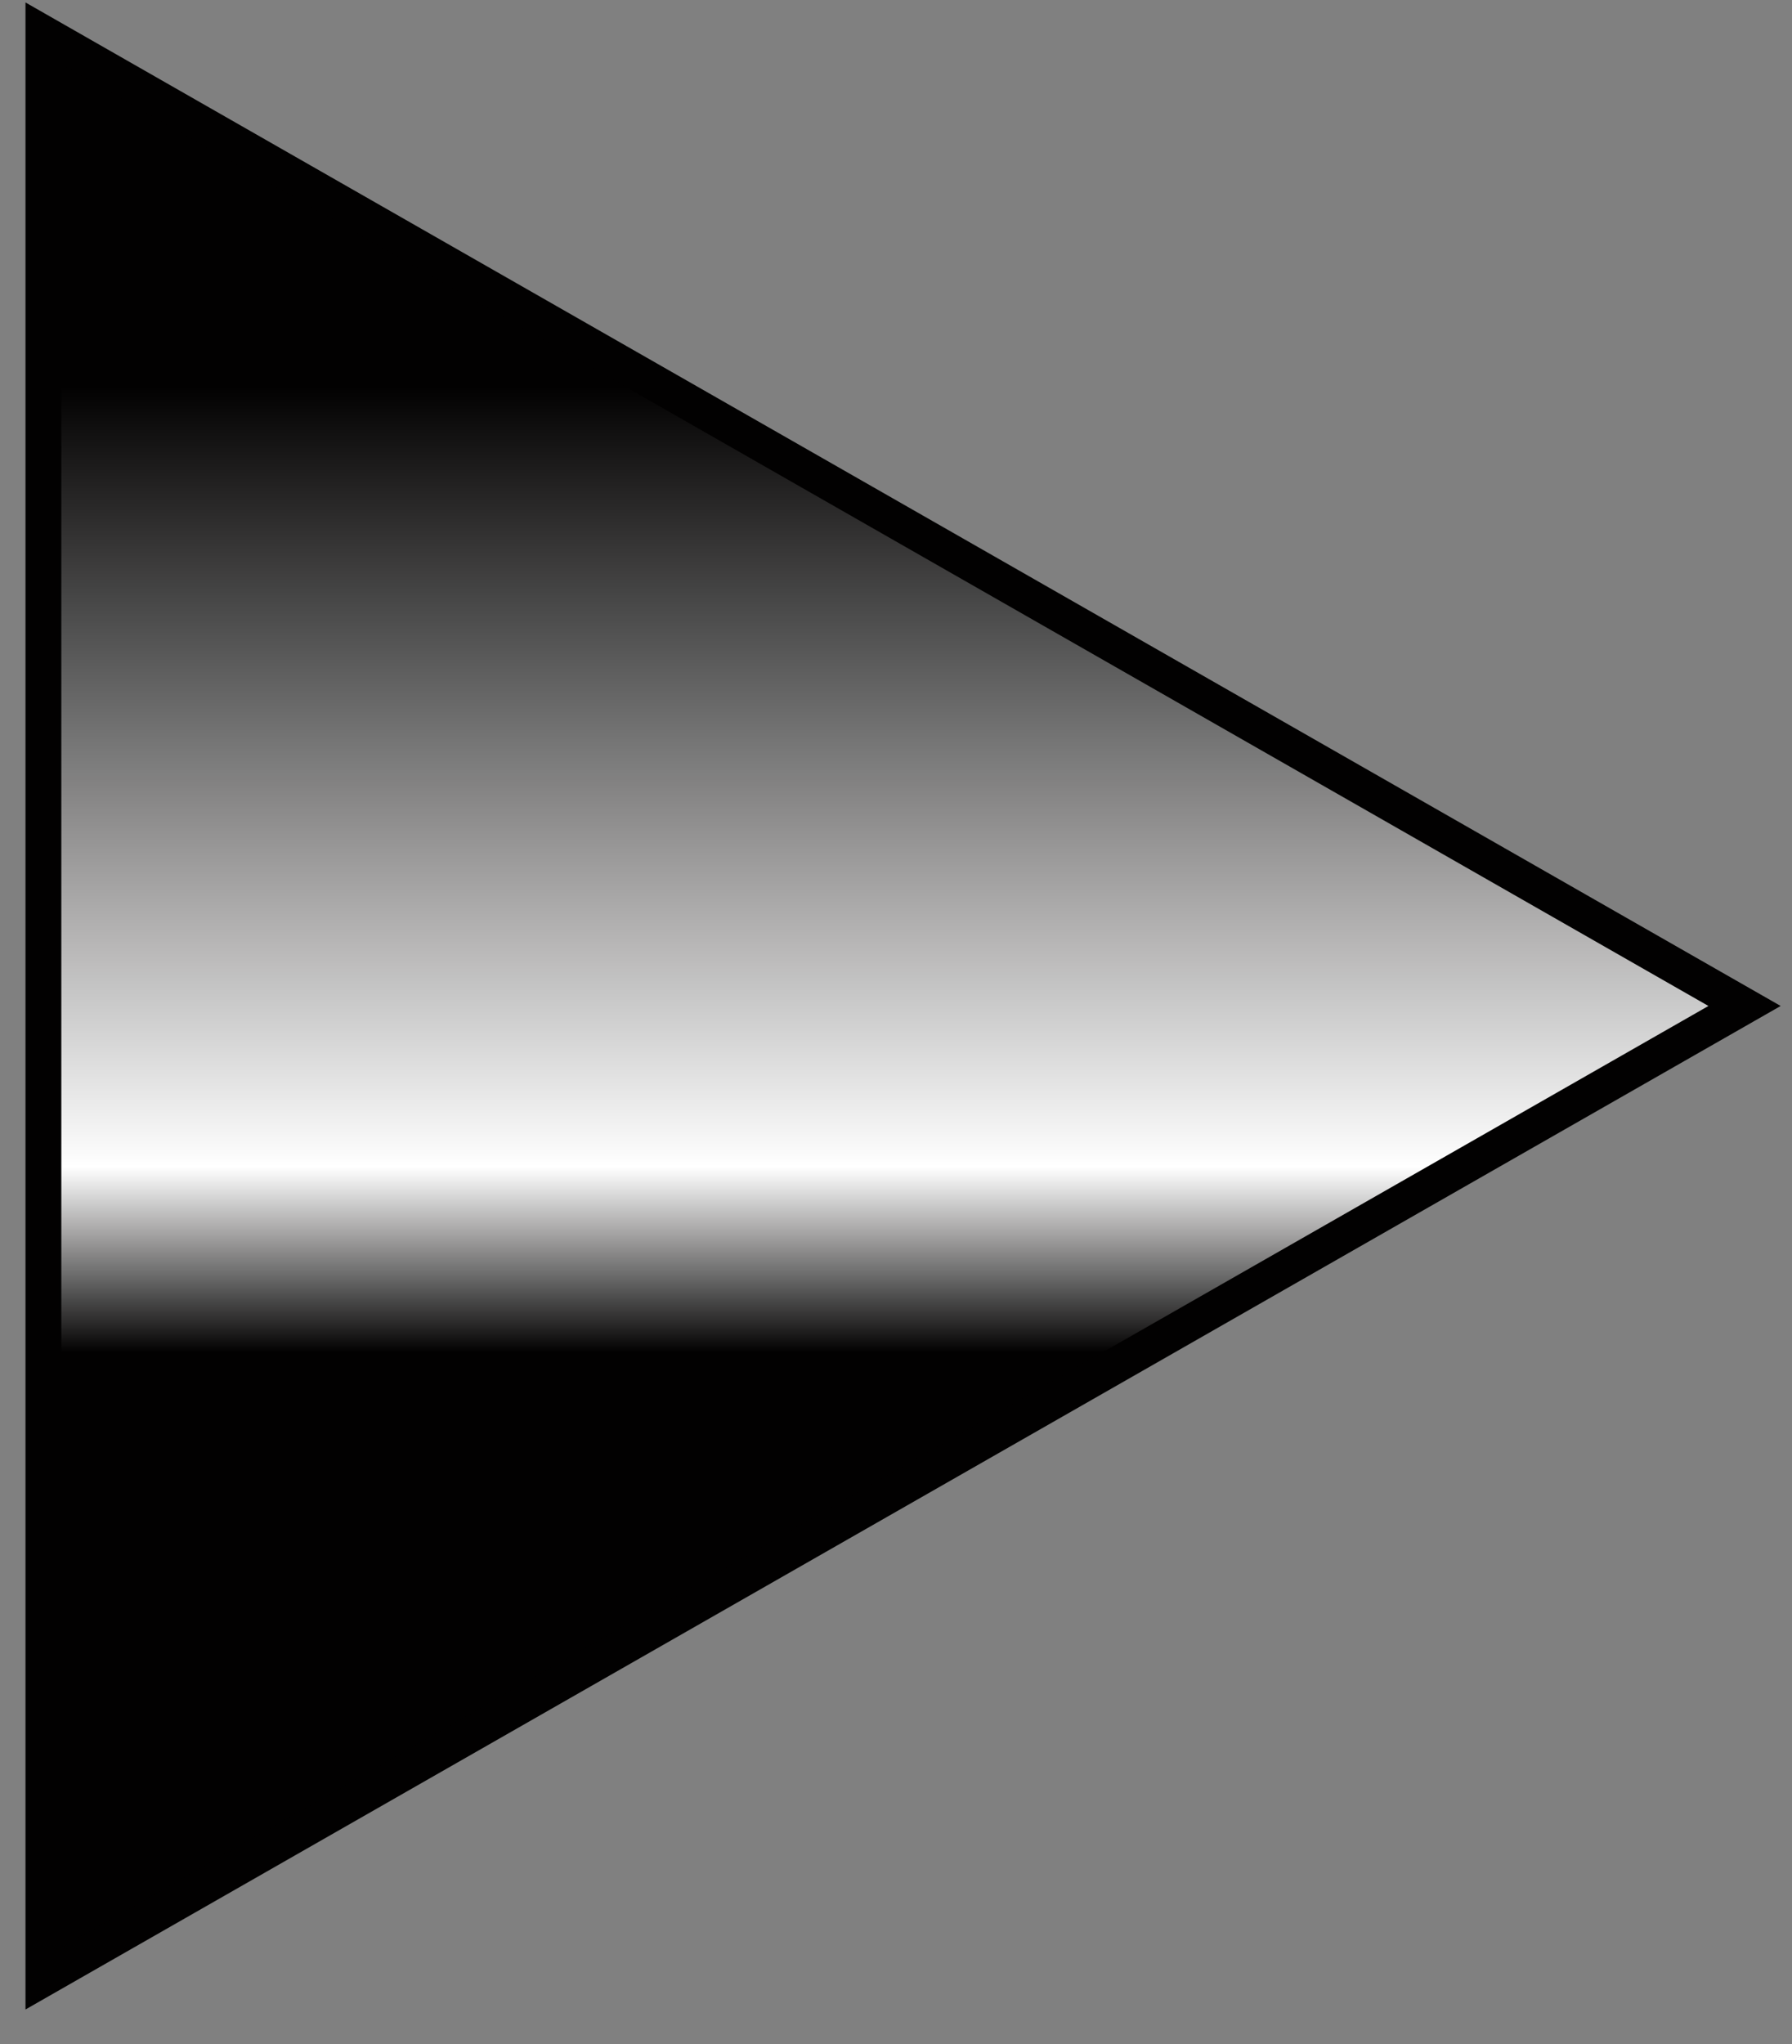
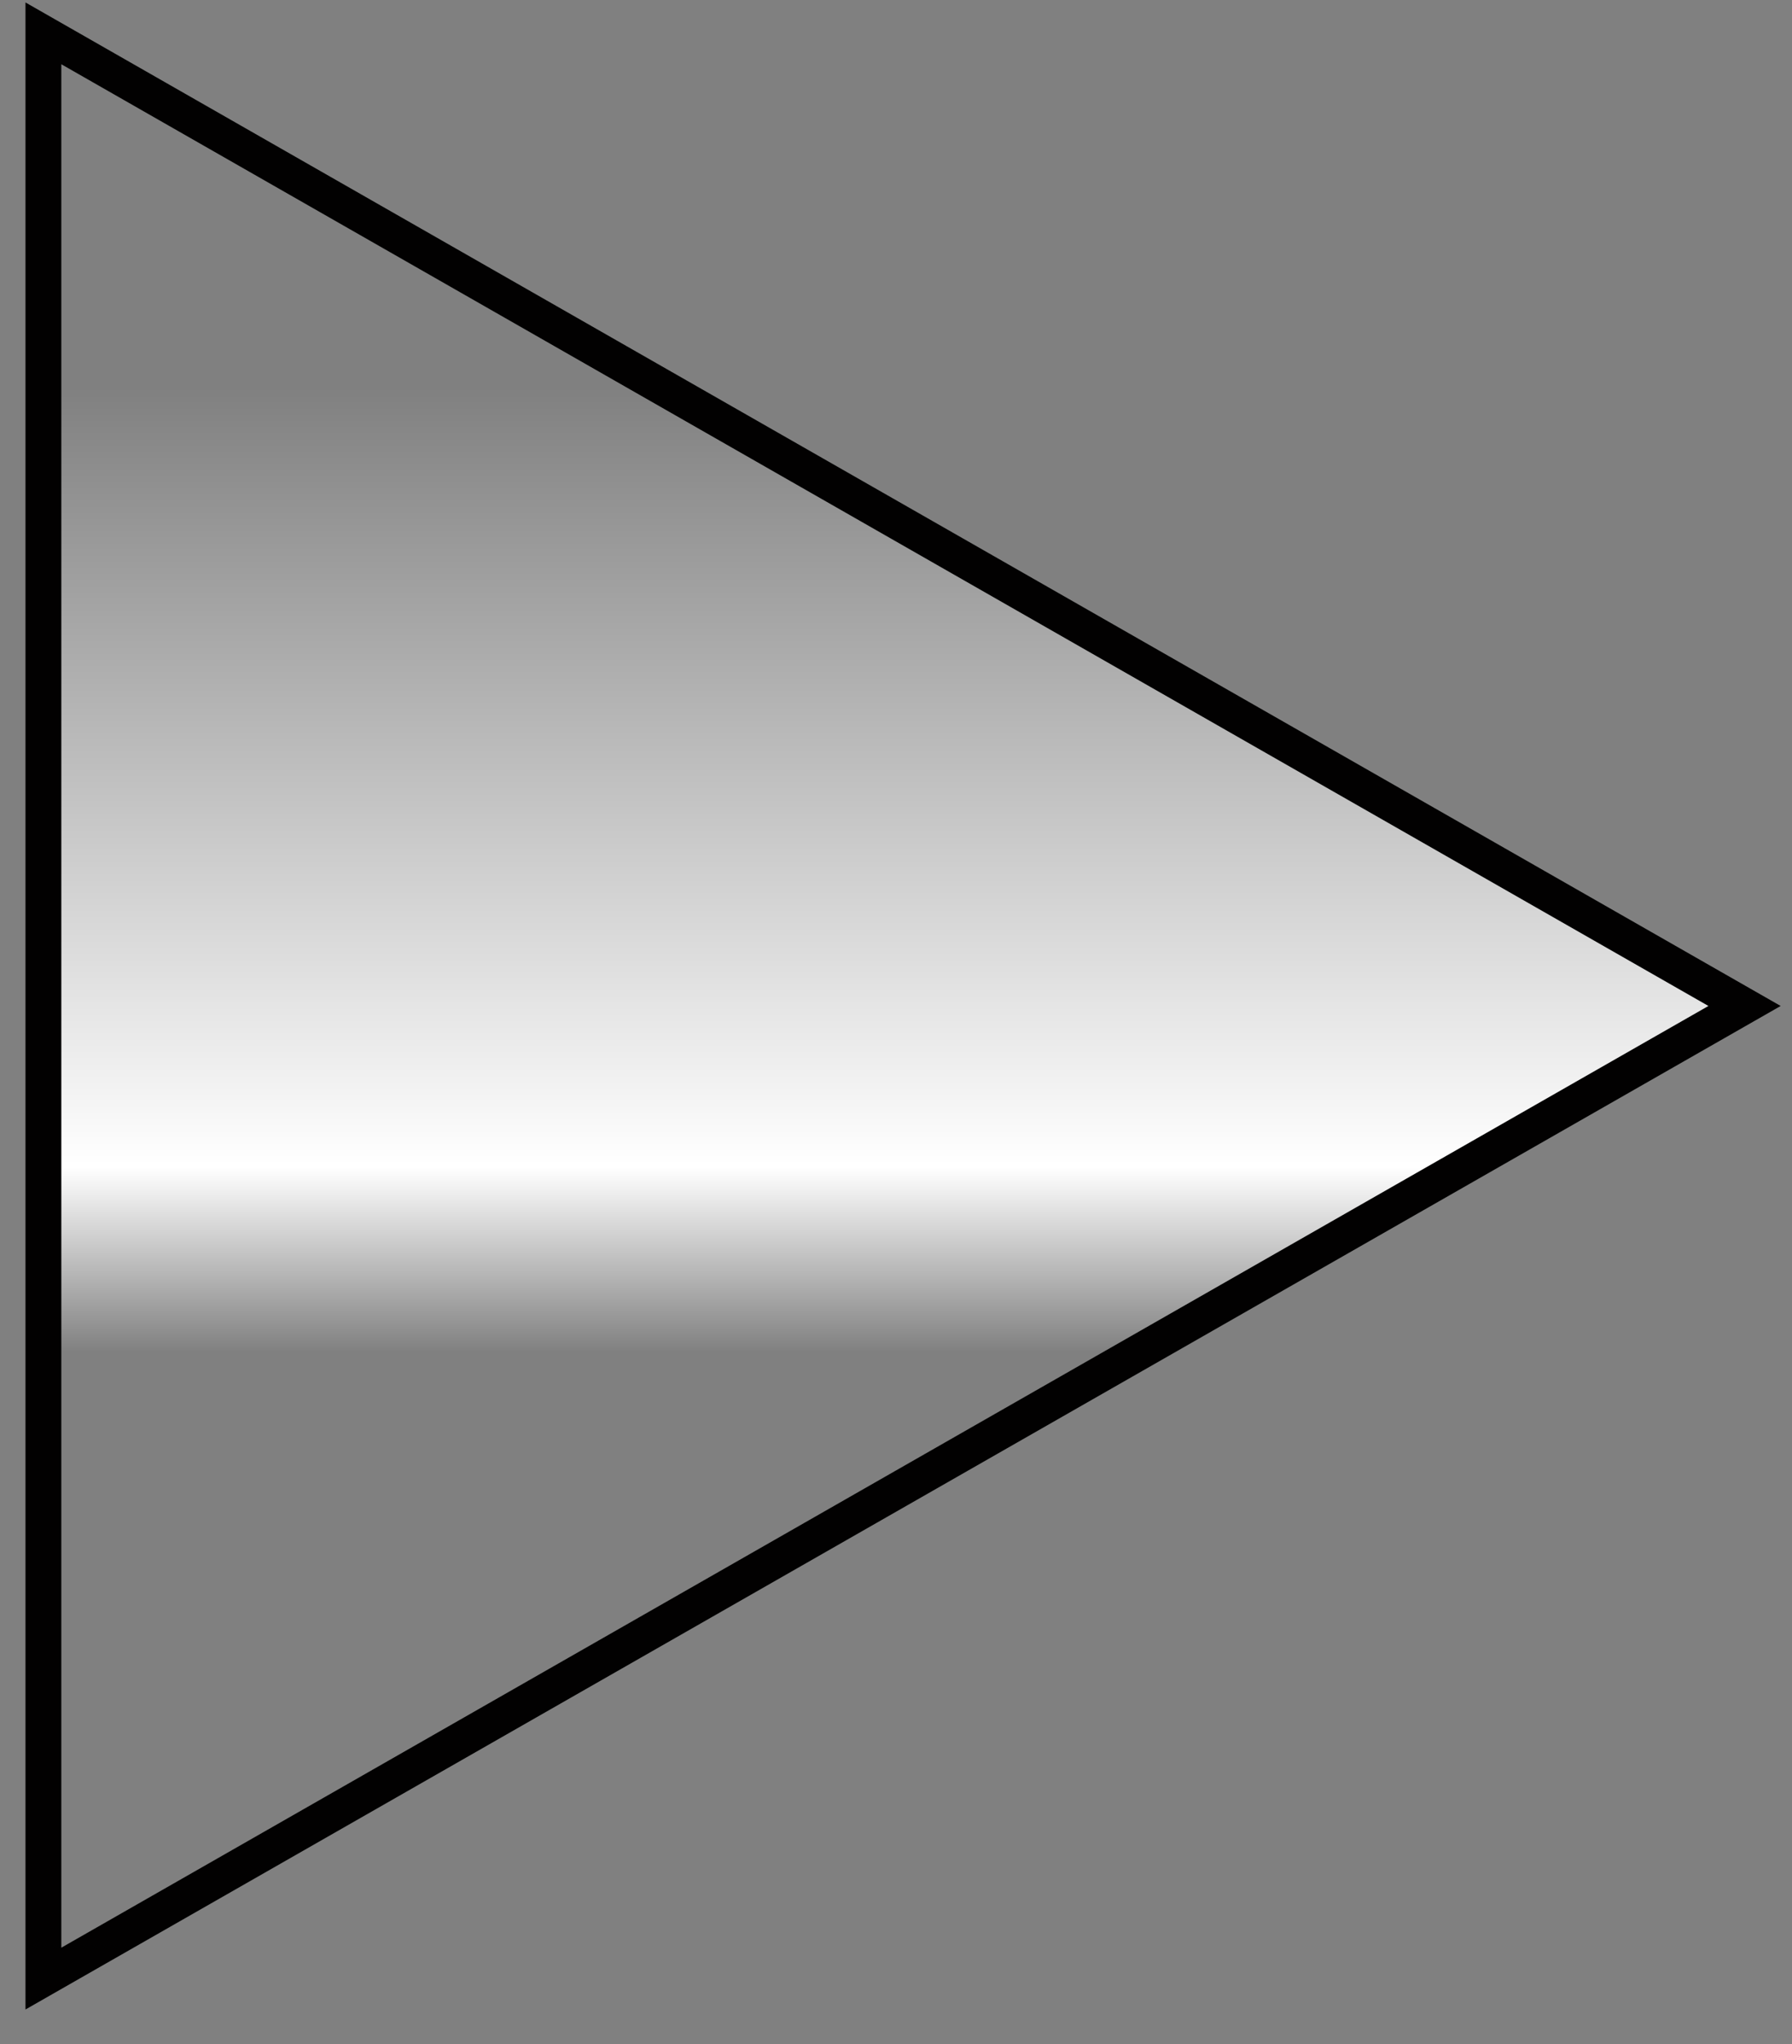
<svg xmlns="http://www.w3.org/2000/svg" width="50" height="57" viewBox="0 0 50 57" fill="none">
  <rect x="0" y="0" width="50" height="57" fill="#808080" stroke="none" />
-   <path d="M1.211 0.93L48.676 28.053L1.211 55.176L1.211 0.93Z" fill="#020101" />
  <path d="M1.211 0.93L48.676 28.053L1.211 55.176L1.211 0.93Z" fill="url(#paint0_linear_2730_109)" style="mix-blend-mode:plus-lighter" />
  <path d="M1.211 0.93L48.676 28.053L1.211 55.176L1.211 0.93Z" stroke="#020101" />
  <defs>
    <linearGradient id="paint0_linear_2730_109" x1="31.855" y1="10.752" x2="31.855" y2="73.901" gradientUnits="userSpaceOnUse">
      <stop stop-color="white" stop-opacity="0" />
      <stop offset="0.345" stop-color="white" />
      <stop offset="0.427" stop-color="white" stop-opacity="0" />
    </linearGradient>
  </defs>
</svg>